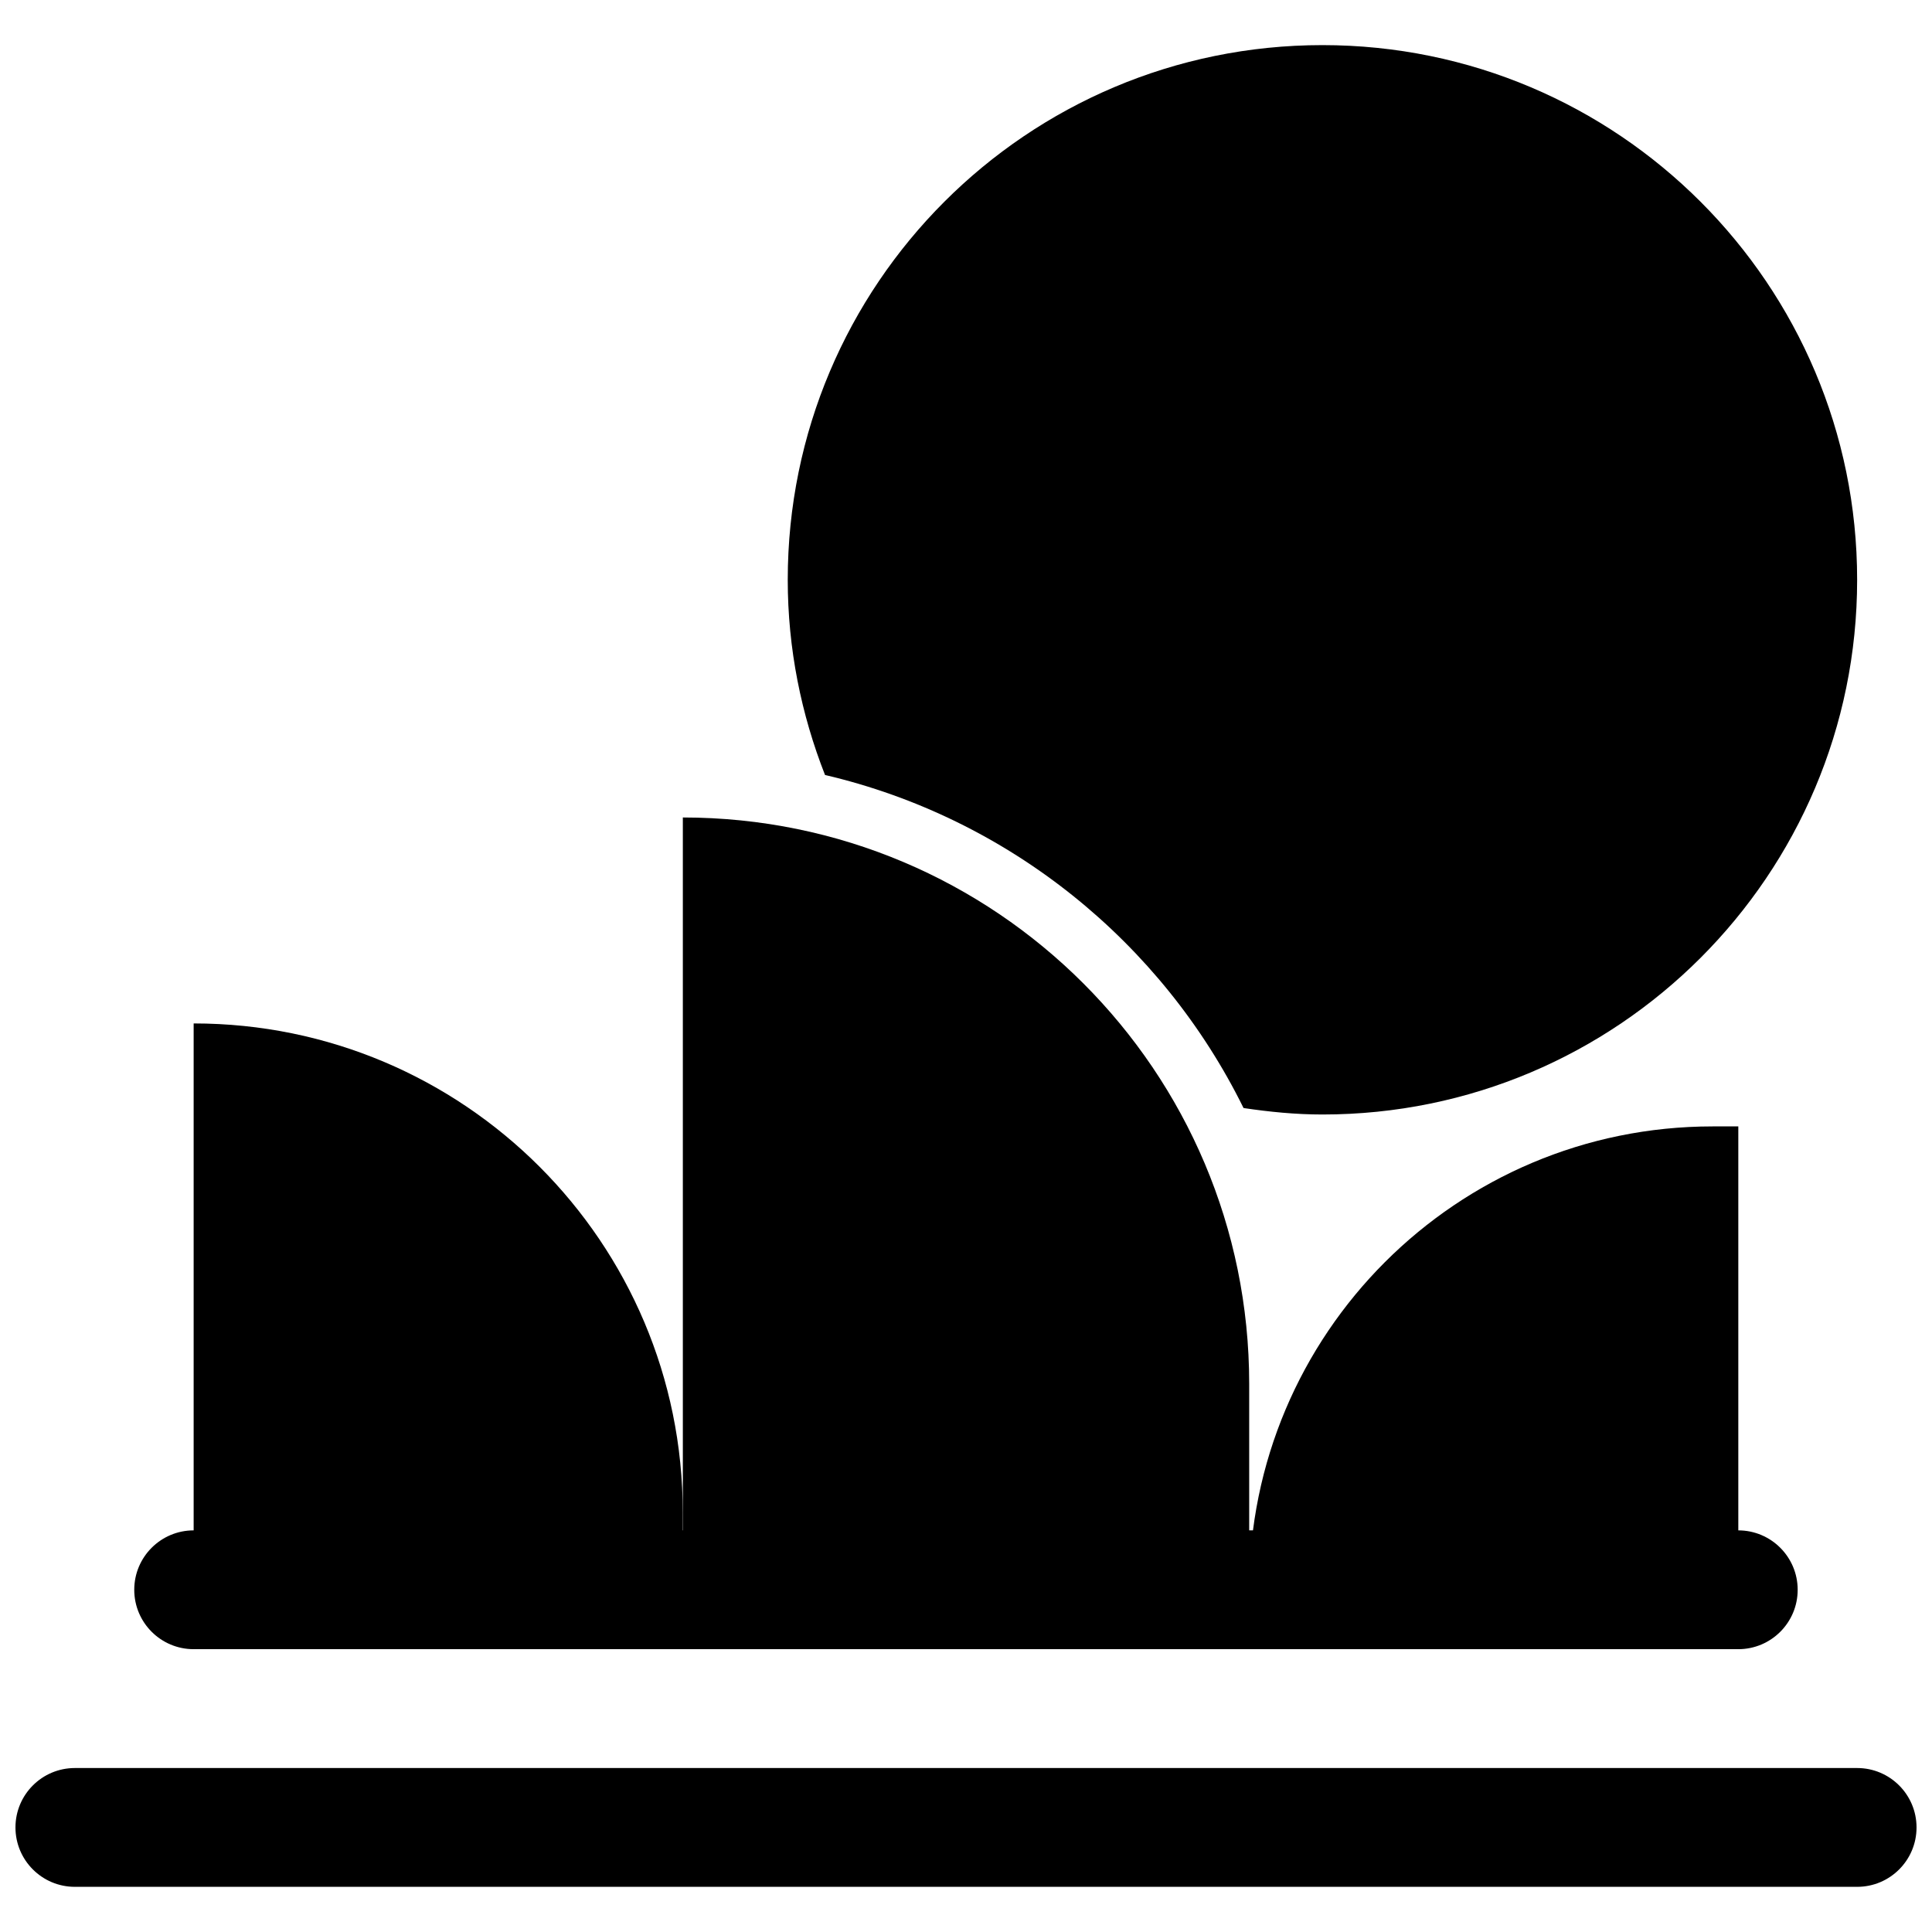
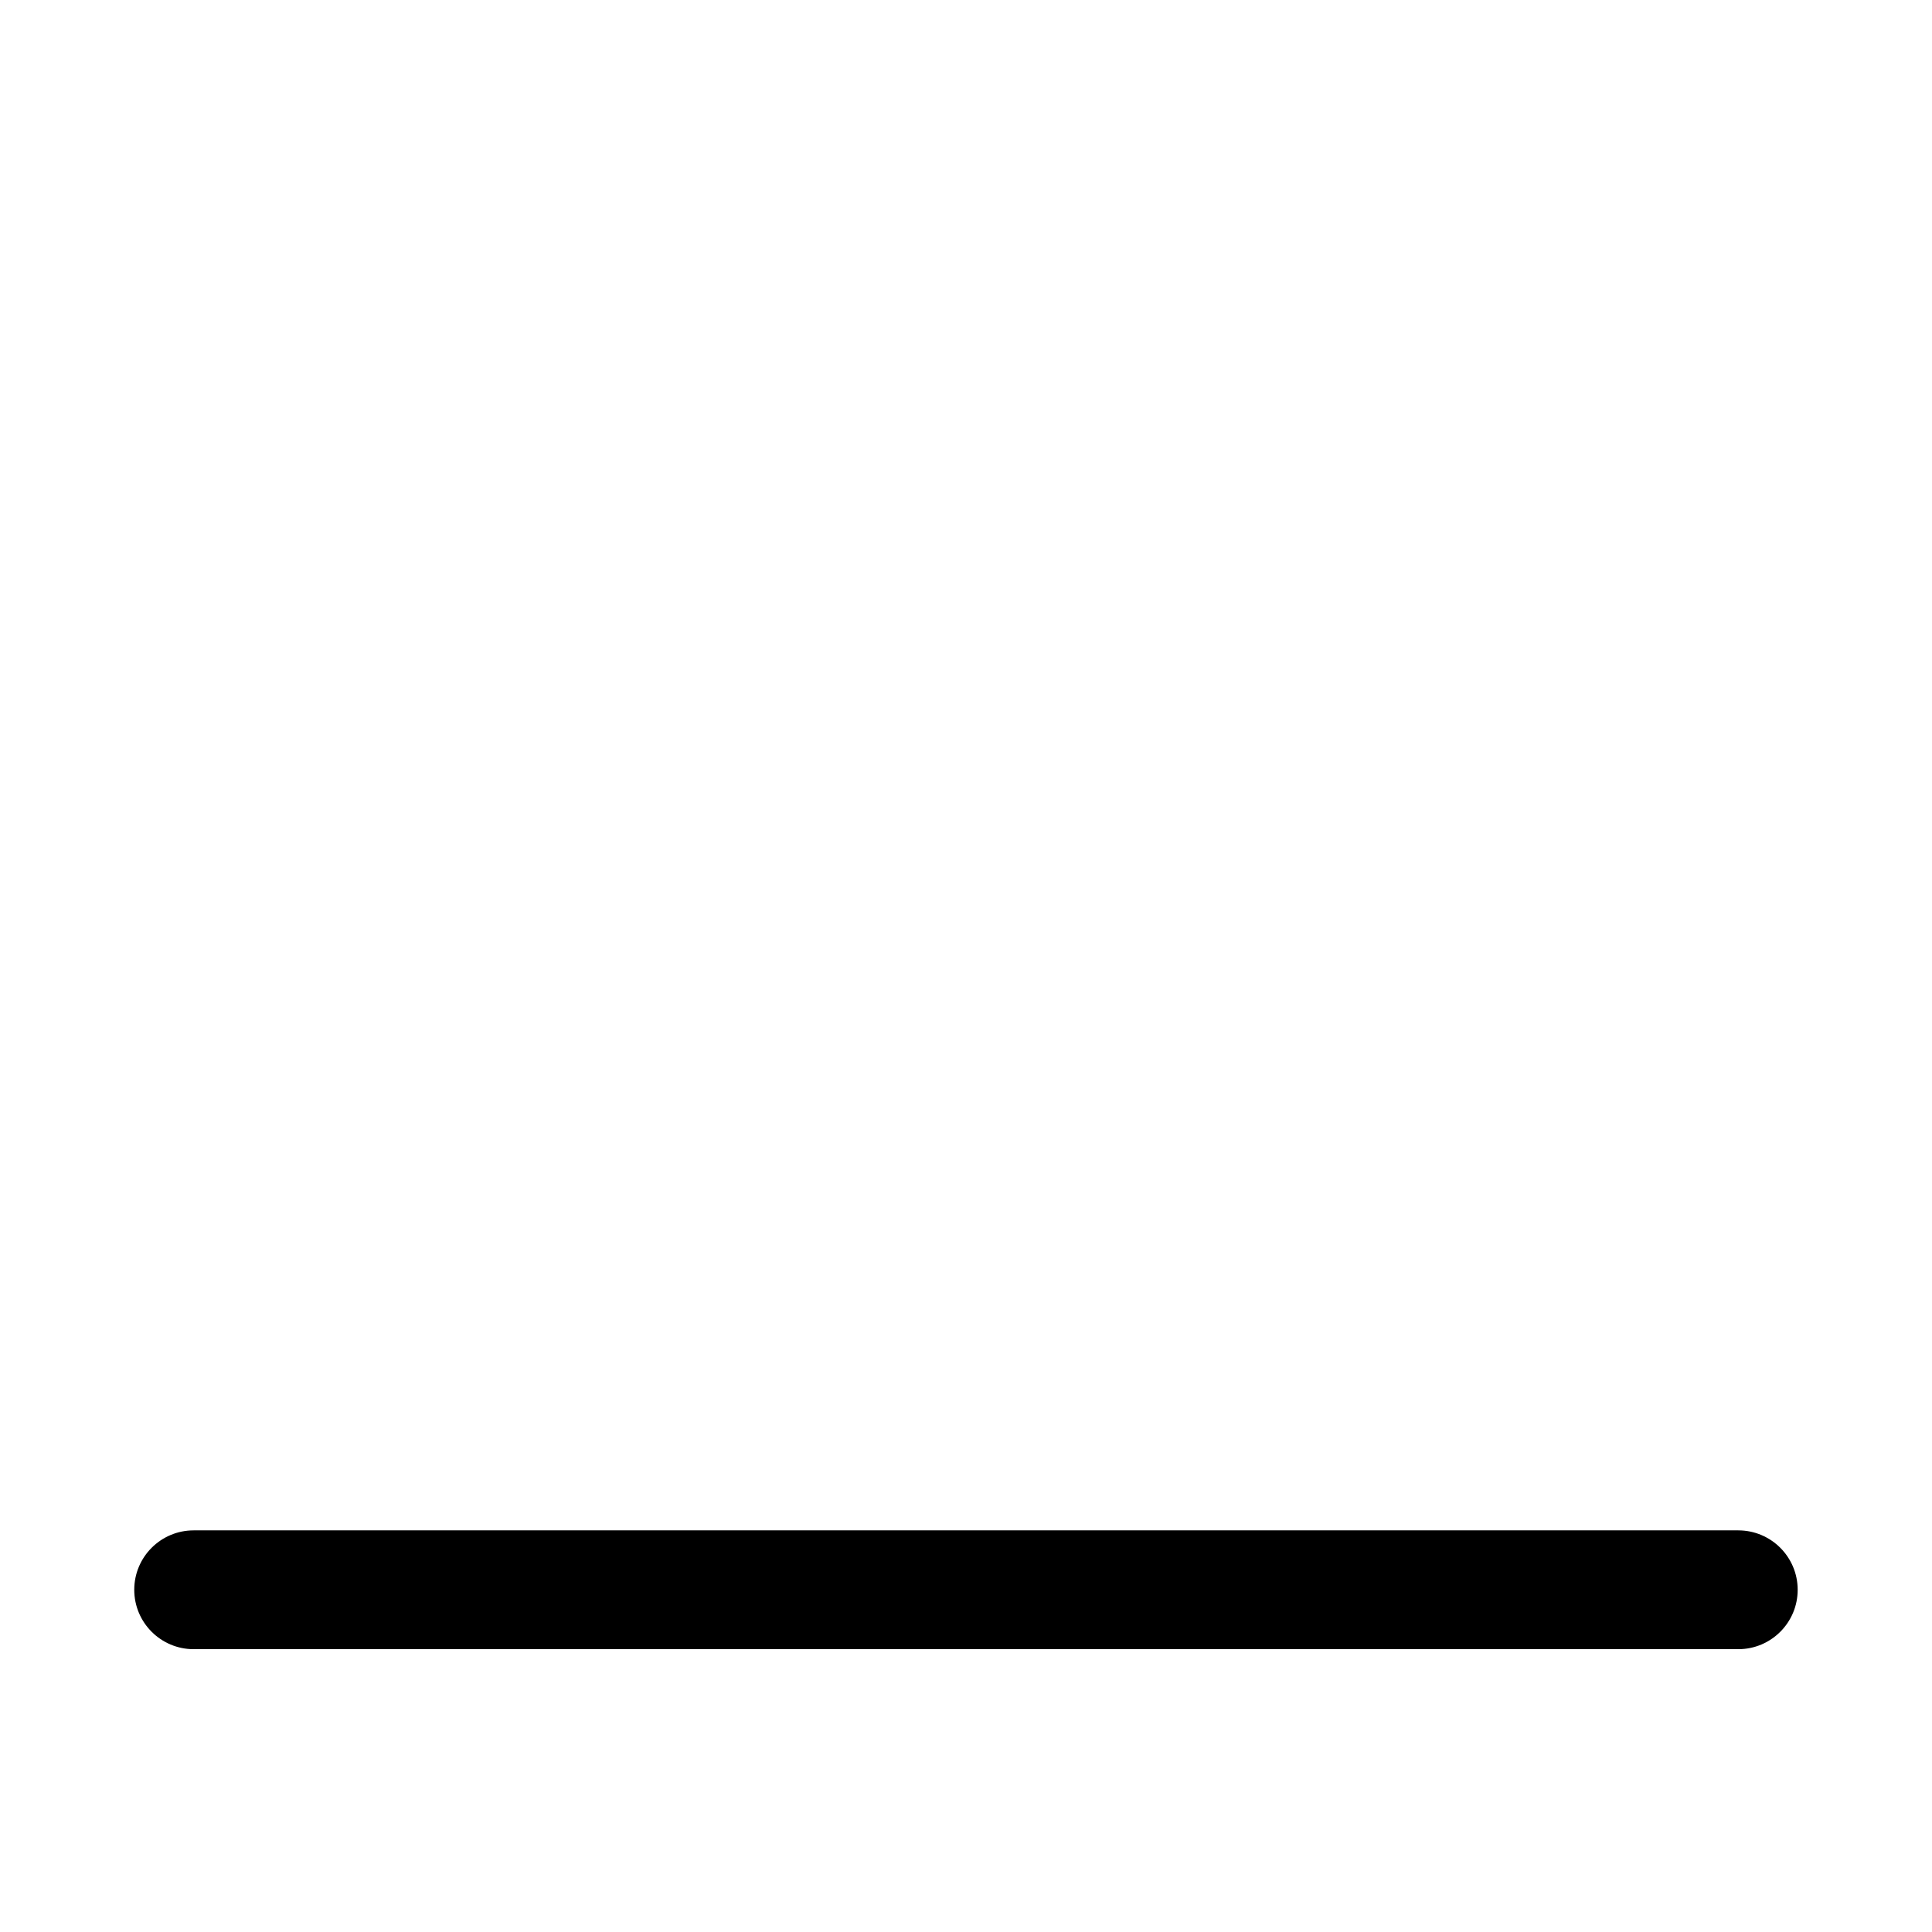
<svg xmlns="http://www.w3.org/2000/svg" width="800px" height="800px" version="1.1" viewBox="144 144 512 512">
  <defs>
    <clipPath id="a">
-       <path d="m148.09 612h503.81v33h-503.81z" />
+       <path d="m148.09 612h503.81v33z" />
    </clipPath>
  </defs>
-   <path d="m475.05 565.31h-150.09v-204.67c82.895 0 150.09 67.199 150.09 150.09z" />
-   <path d="m604.67 565.31h-129.62c0-67.824 54.98-122.8 122.8-122.8h6.82z" />
-   <path d="m324.95 565.31h-129.63v-150.09c71.59 0 129.62 58.035 129.62 129.62z" />
  <path d="m604.67 581.05h-409.35c-8.695 0-15.742-7.051-15.742-15.742 0-8.695 7.051-15.742 15.742-15.742h409.34c8.695 0 15.742 7.051 15.742 15.742 0.004 8.691-7.043 15.742-15.738 15.742z" />
  <g clip-path="url(#a)">
-     <path d="m636.16 644.03h-472.32c-8.695 0-15.742-7.051-15.742-15.742 0-8.695 7.051-15.742 15.742-15.742h472.32c8.695 0 15.742 7.051 15.742 15.742 0.004 8.691-7.043 15.742-15.738 15.742z" />
-   </g>
-   <path d="m473.55 437.64c6.84 1.016 13.789 1.715 20.91 1.715 78.258 0 141.7-63.441 141.7-141.7 0-78.258-63.438-141.7-141.7-141.7-78.258 0-141.7 63.438-141.7 141.7 0 18.273 3.578 35.684 9.879 51.723 48.762 11.41 89.25 44.328 110.91 88.258z" />
+     </g>
</svg>